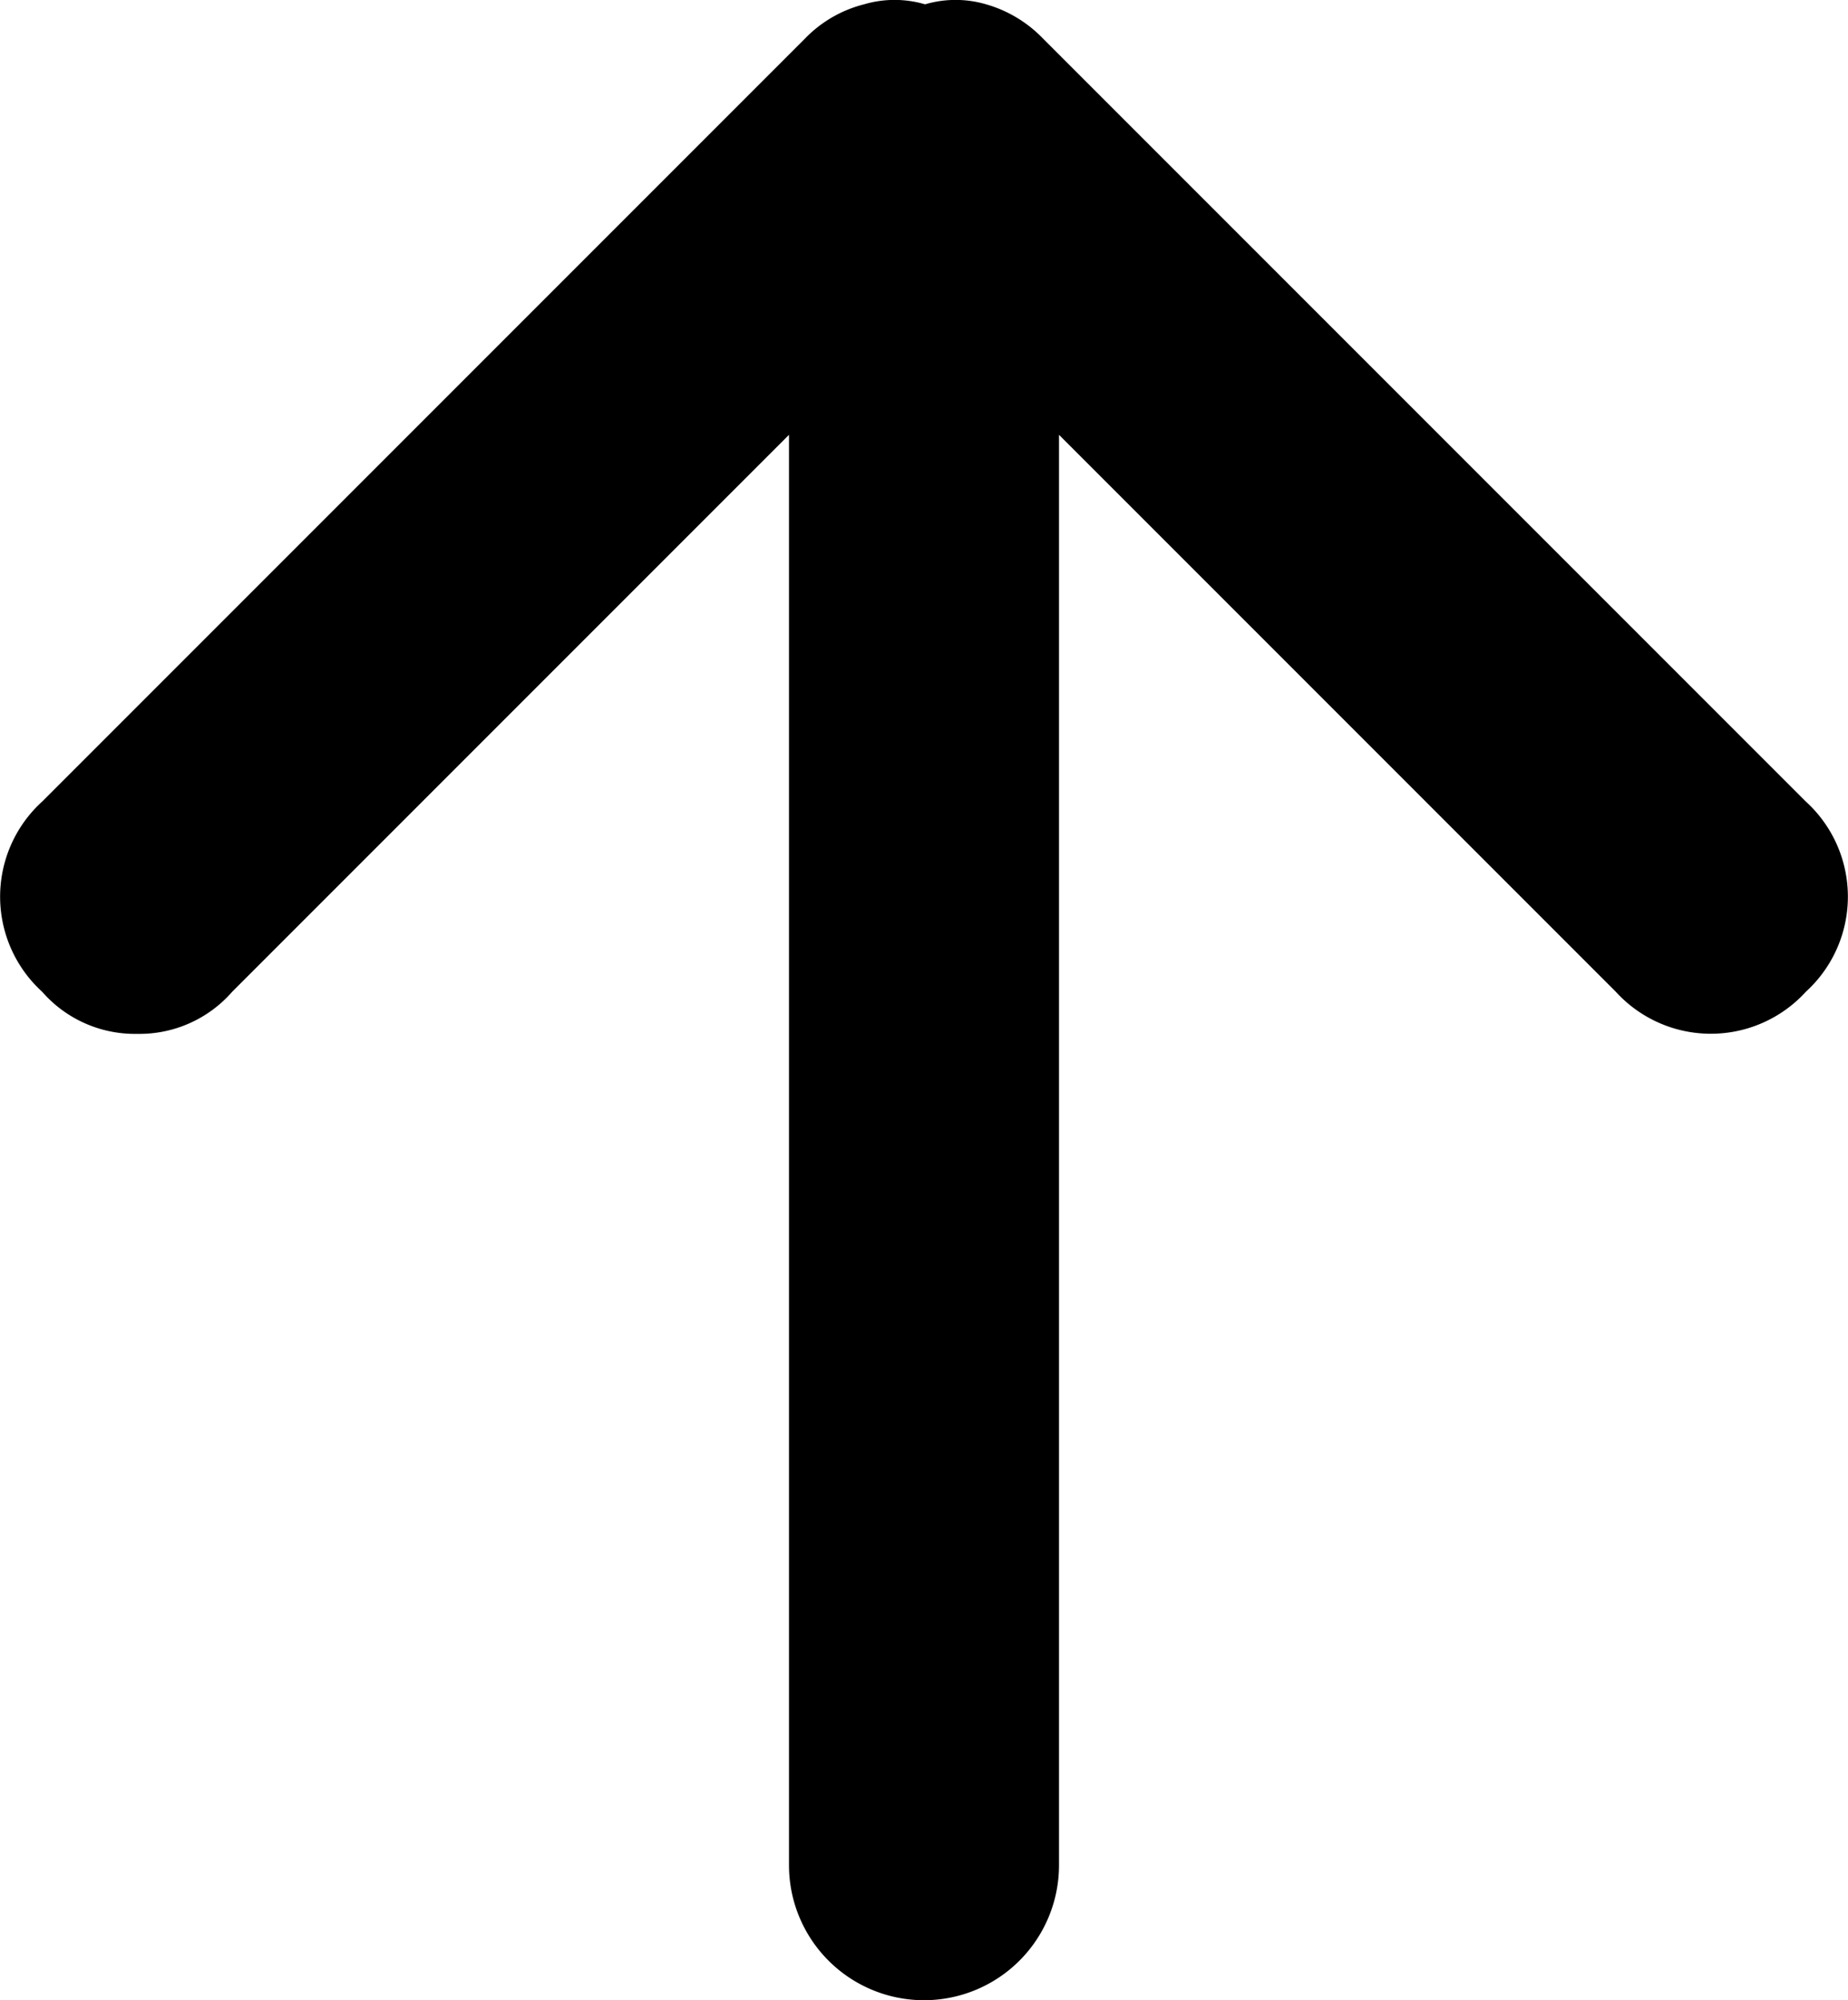
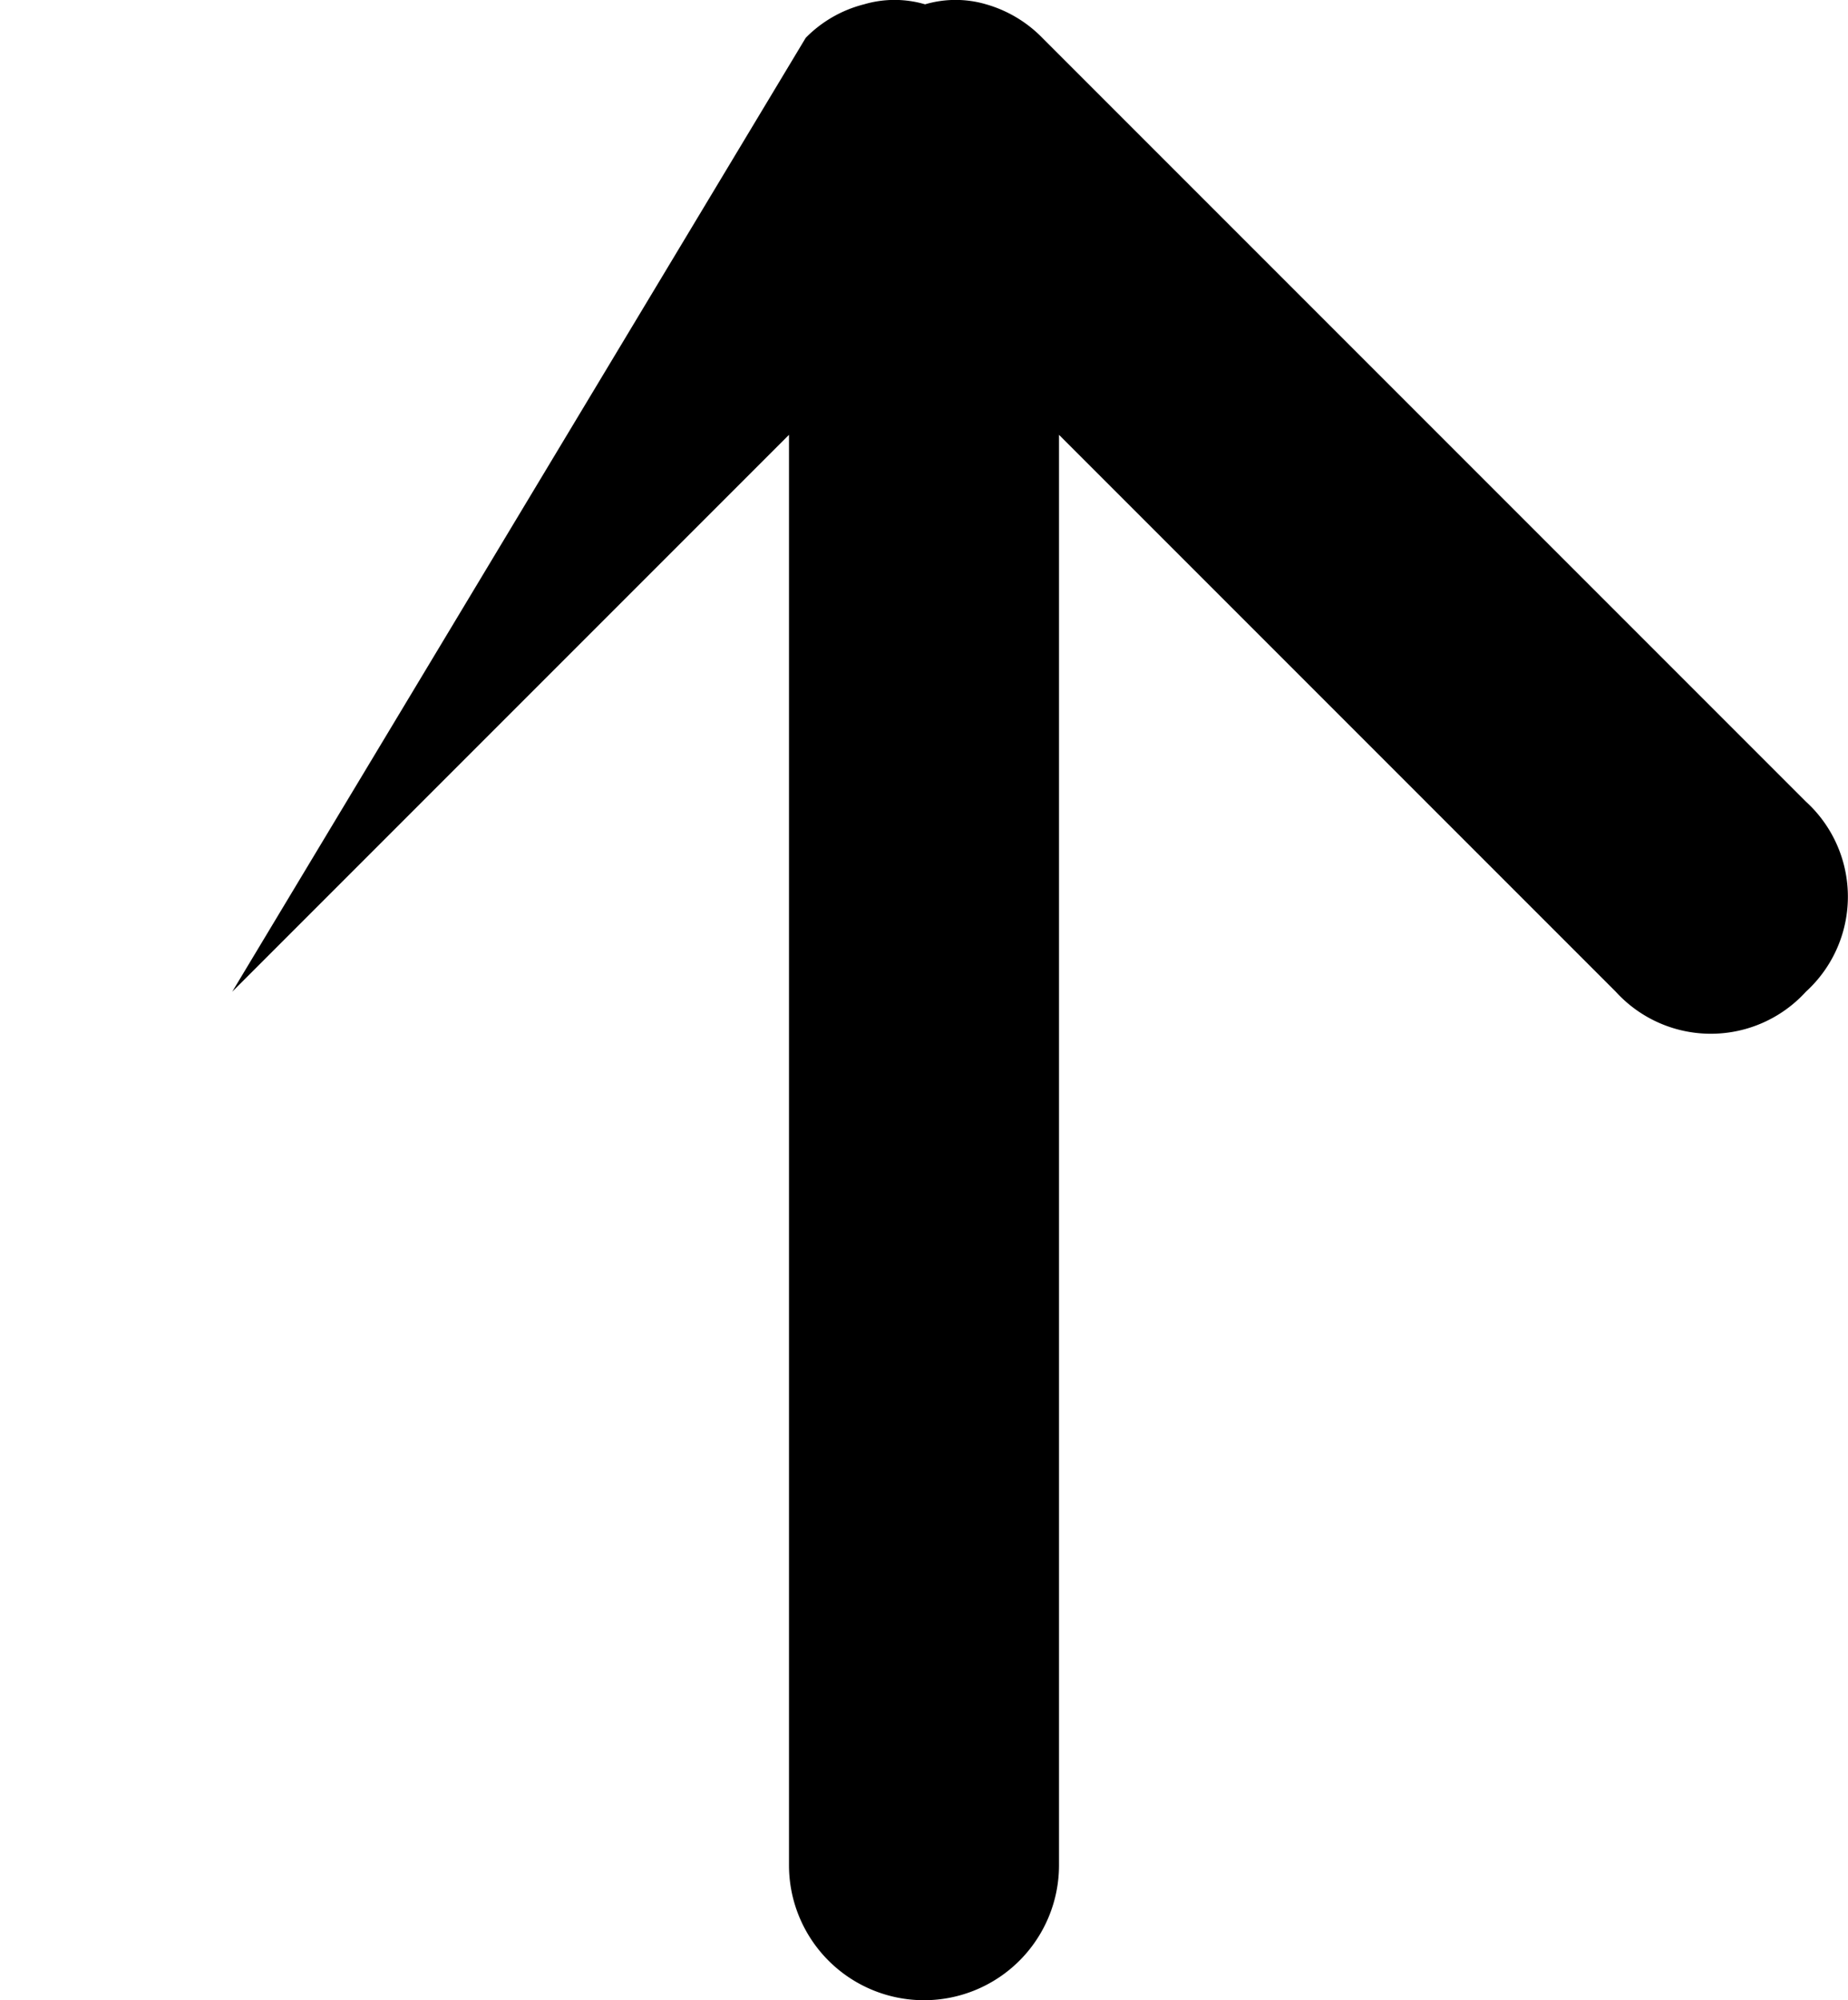
<svg xmlns="http://www.w3.org/2000/svg" viewBox="0 0 34.22 37.03">
  <defs>
    <style>.cls-1{fill:#000;}</style>
  </defs>
  <title>mobile-arrow-up</title>
  <g id="Layer_2" data-name="Layer 2">
    <g id="Layer_1-2" data-name="Layer 1">
-       <path class="cls-1" d="M33.44,18.36a2.38,2.38,0,0,1-3.52,0L19.61,8.05V34.53a2.5,2.5,0,0,1-5,0V8.05L4.3,18.36a2.28,2.28,0,0,1-1.76.78,2.28,2.28,0,0,1-1.76-.78,2.38,2.38,0,0,1,0-3.52L14.92.7A2.31,2.31,0,0,1,16,.08a2,2,0,0,1,1.13,0,2,2,0,0,1,1.13,0A2.36,2.36,0,0,1,19.3.7L33.44,14.84a2.38,2.38,0,0,1,0,3.52Z" />
+       <path class="cls-1" d="M33.44,18.36a2.38,2.38,0,0,1-3.52,0L19.61,8.05V34.53a2.5,2.5,0,0,1-5,0V8.05L4.3,18.36L14.92.7A2.31,2.31,0,0,1,16,.08a2,2,0,0,1,1.13,0,2,2,0,0,1,1.13,0A2.36,2.36,0,0,1,19.3.7L33.44,14.84a2.38,2.38,0,0,1,0,3.52Z" />
    </g>
  </g>
</svg>